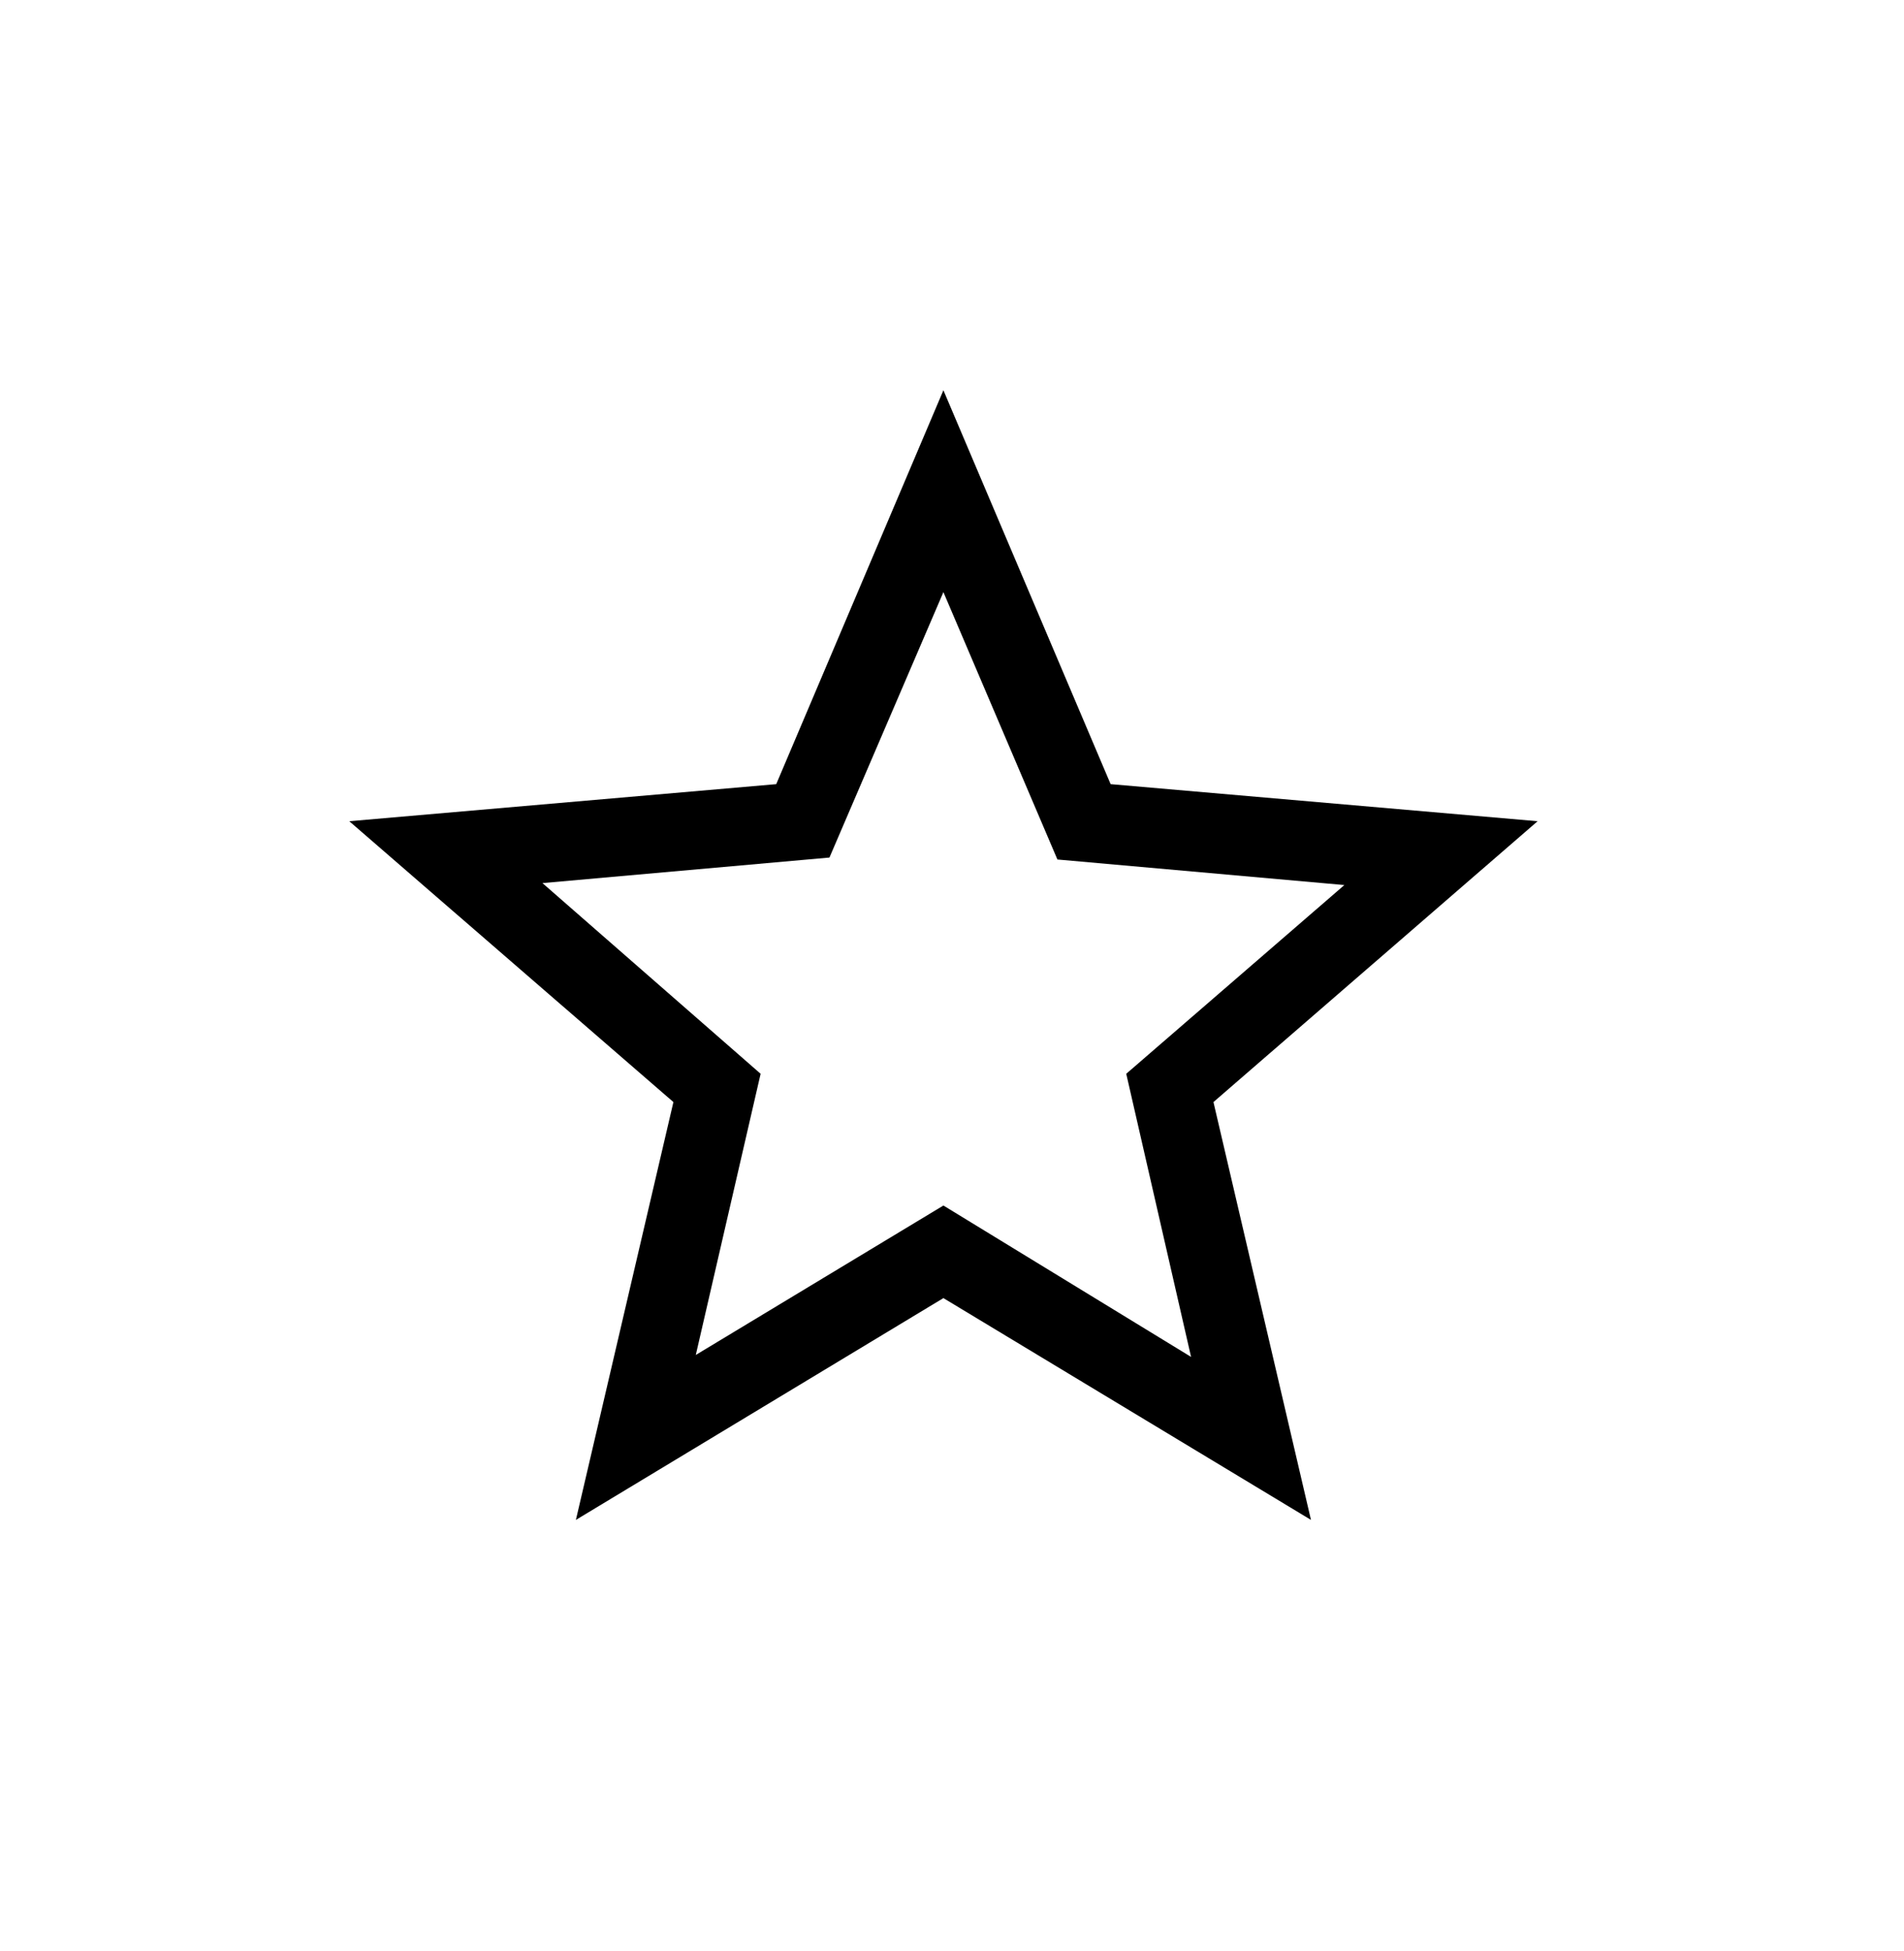
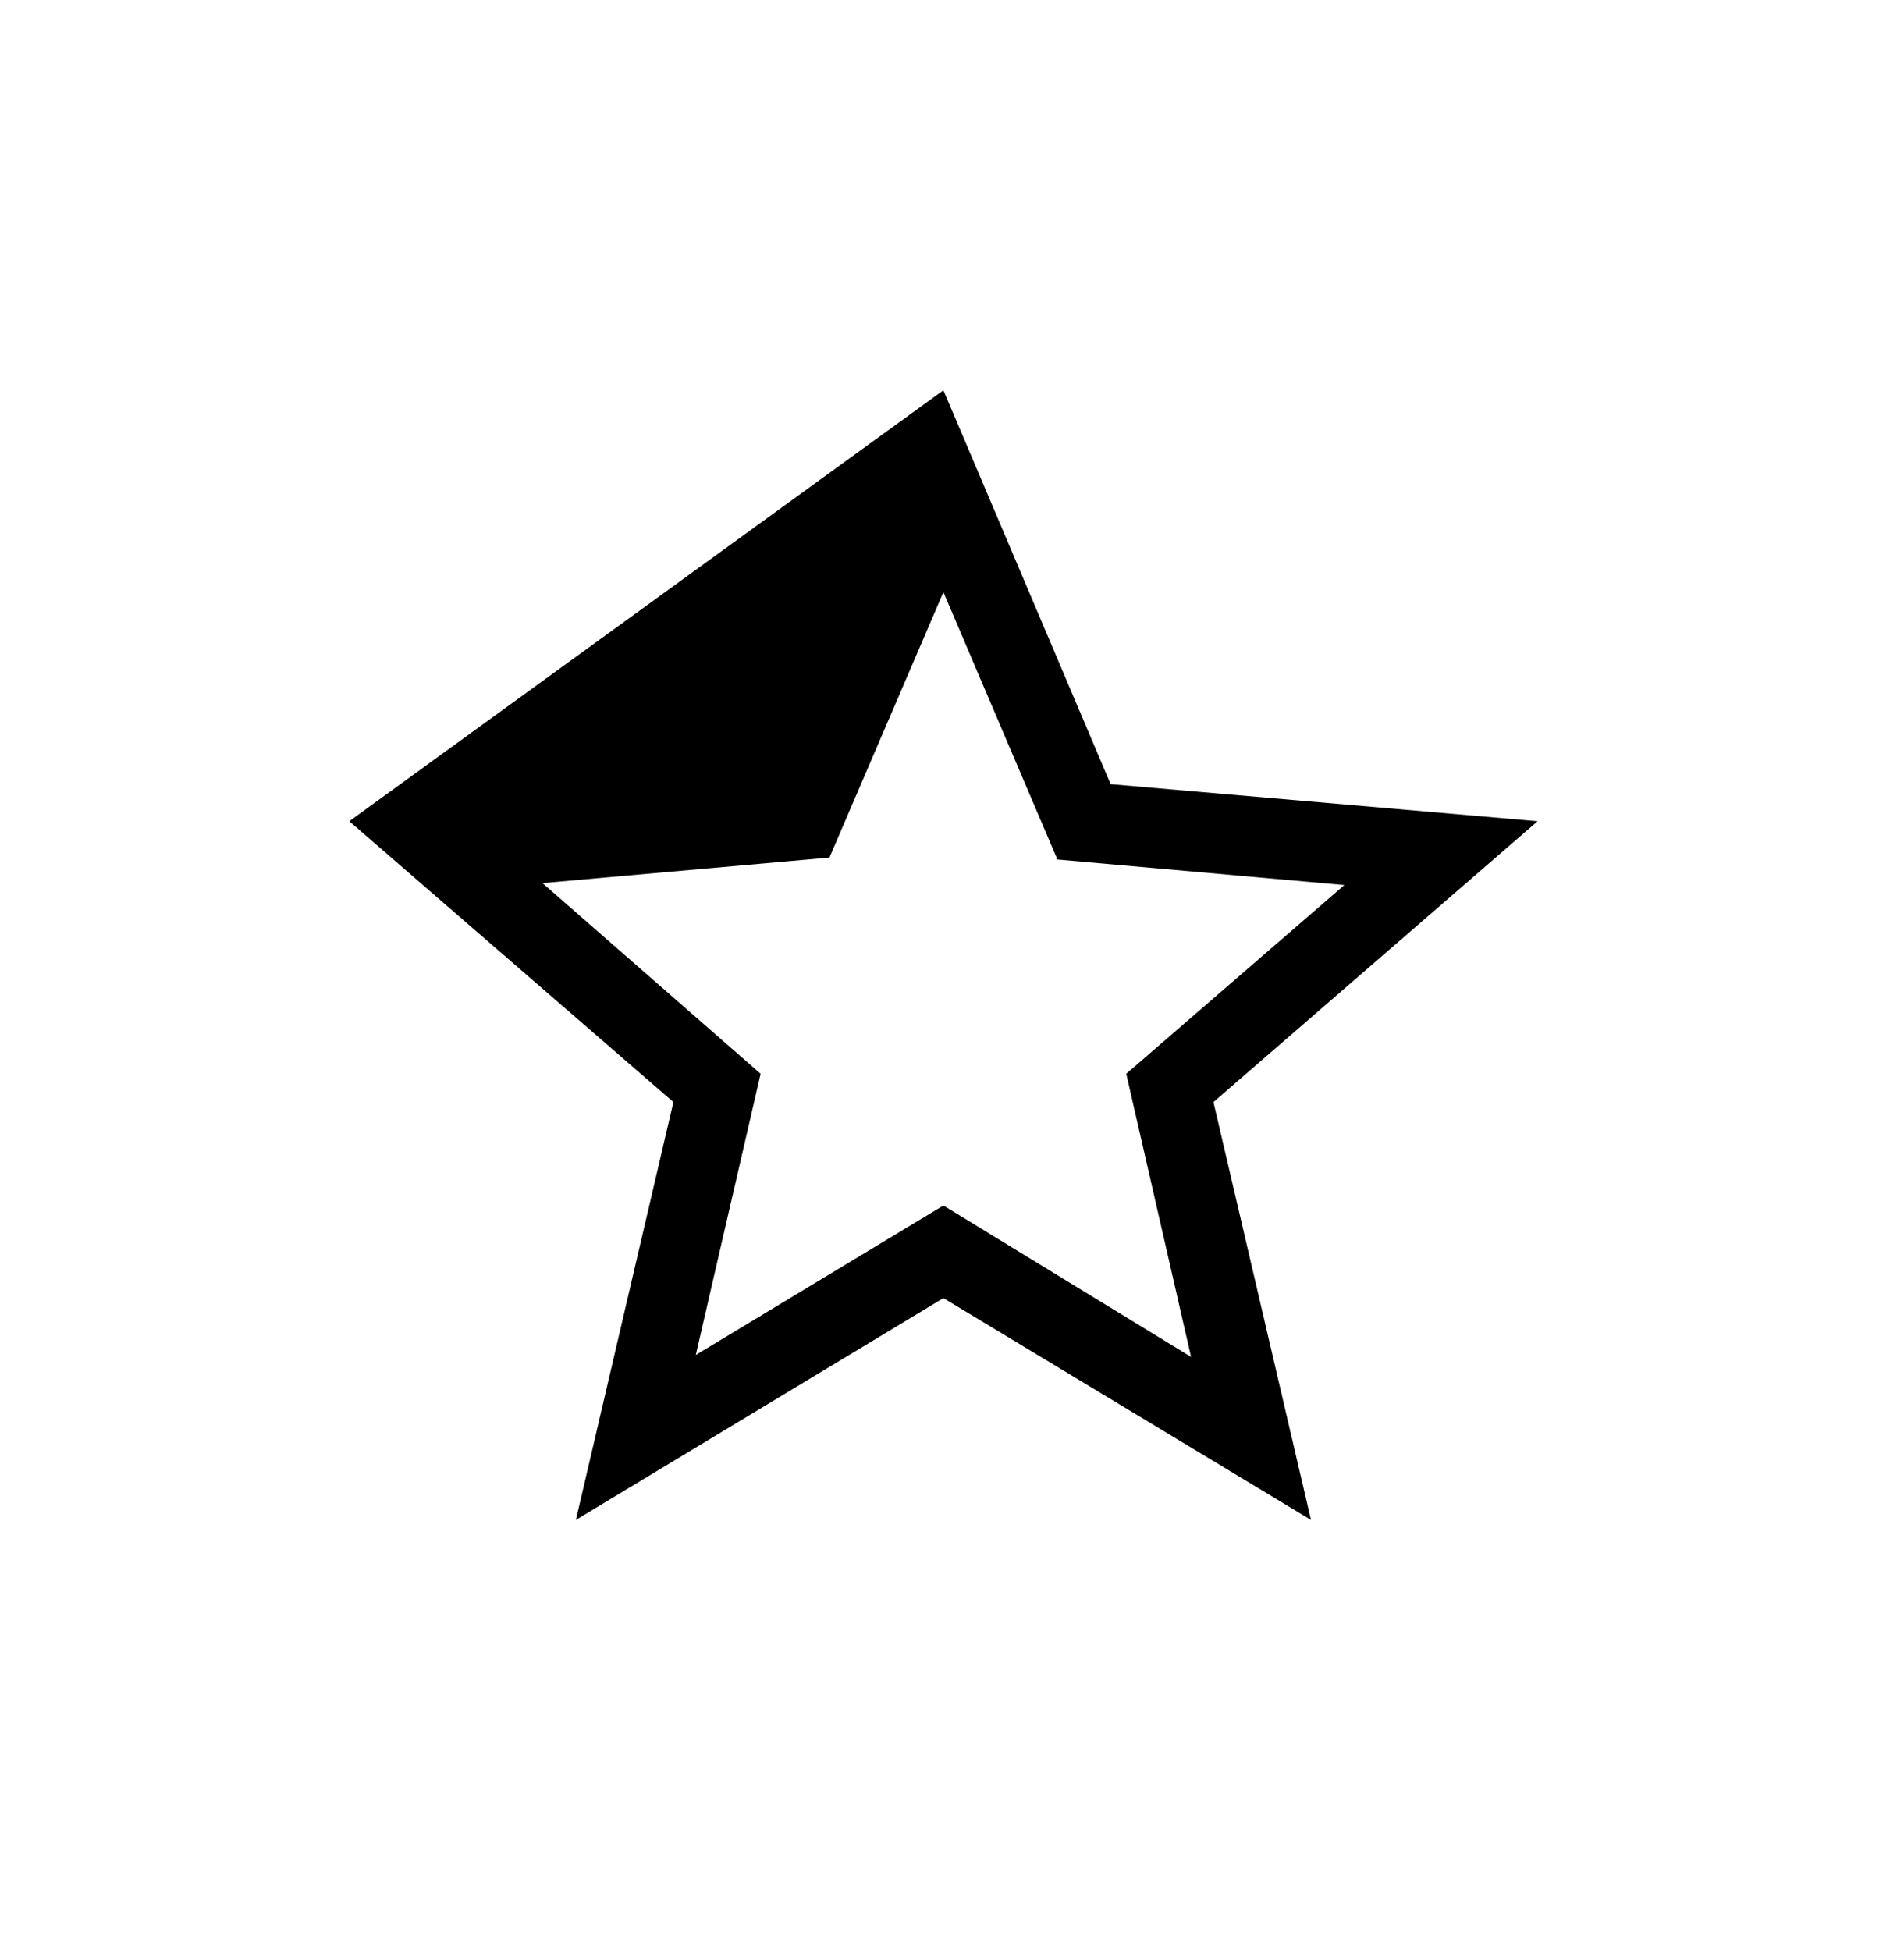
<svg xmlns="http://www.w3.org/2000/svg" width="41" height="42" viewBox="0 0 41 42" fill="none">
-   <path d="M14.983 29.169L20.315 25.952L25.648 29.211L24.252 23.116L28.949 19.053L22.77 18.503L20.315 12.747L17.861 18.461L11.681 19.011L16.379 23.116L14.983 29.169ZM12.401 32.72L14.501 23.725L7.521 17.679L16.715 16.881L20.315 8.401L23.916 16.881L33.11 17.679L26.13 23.725L28.23 32.72L20.315 27.945L12.401 32.72Z" fill="black" />
+   <path d="M14.983 29.169L20.315 25.952L25.648 29.211L24.252 23.116L28.949 19.053L22.77 18.503L20.315 12.747L17.861 18.461L11.681 19.011L16.379 23.116L14.983 29.169ZM12.401 32.72L14.501 23.725L7.521 17.679L20.315 8.401L23.916 16.881L33.11 17.679L26.13 23.725L28.23 32.72L20.315 27.945L12.401 32.72Z" fill="black" />
</svg>